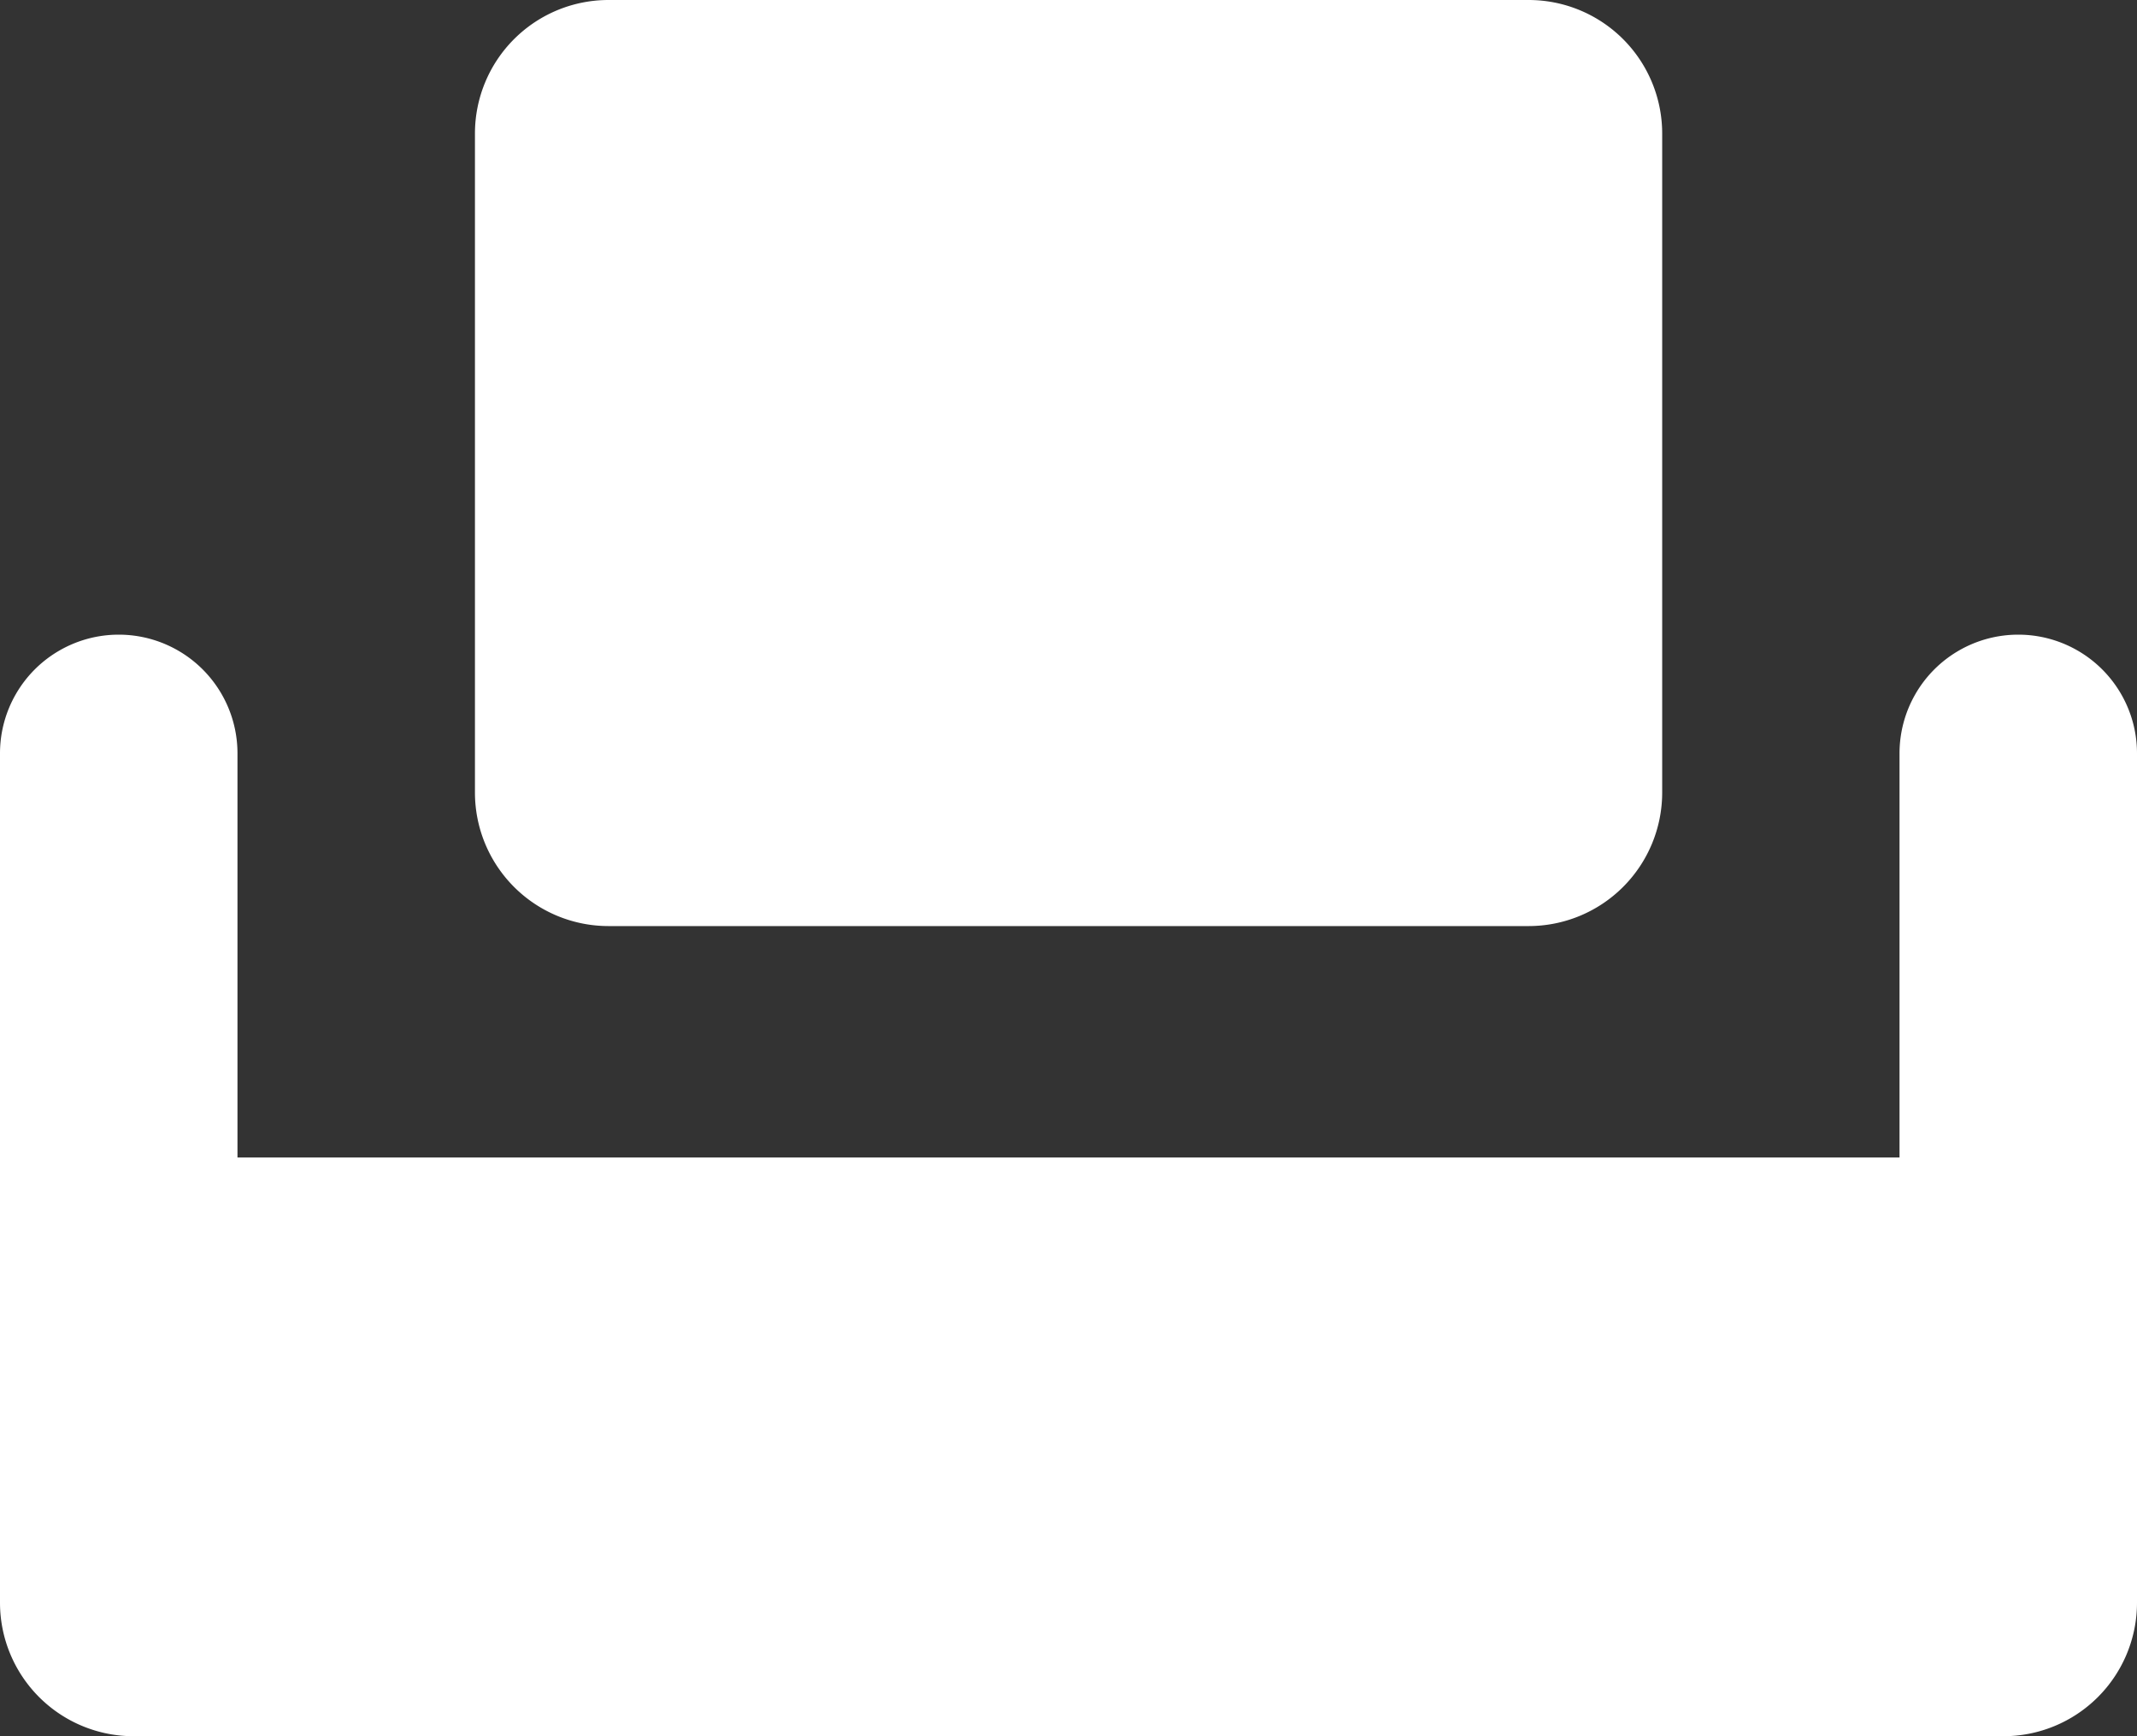
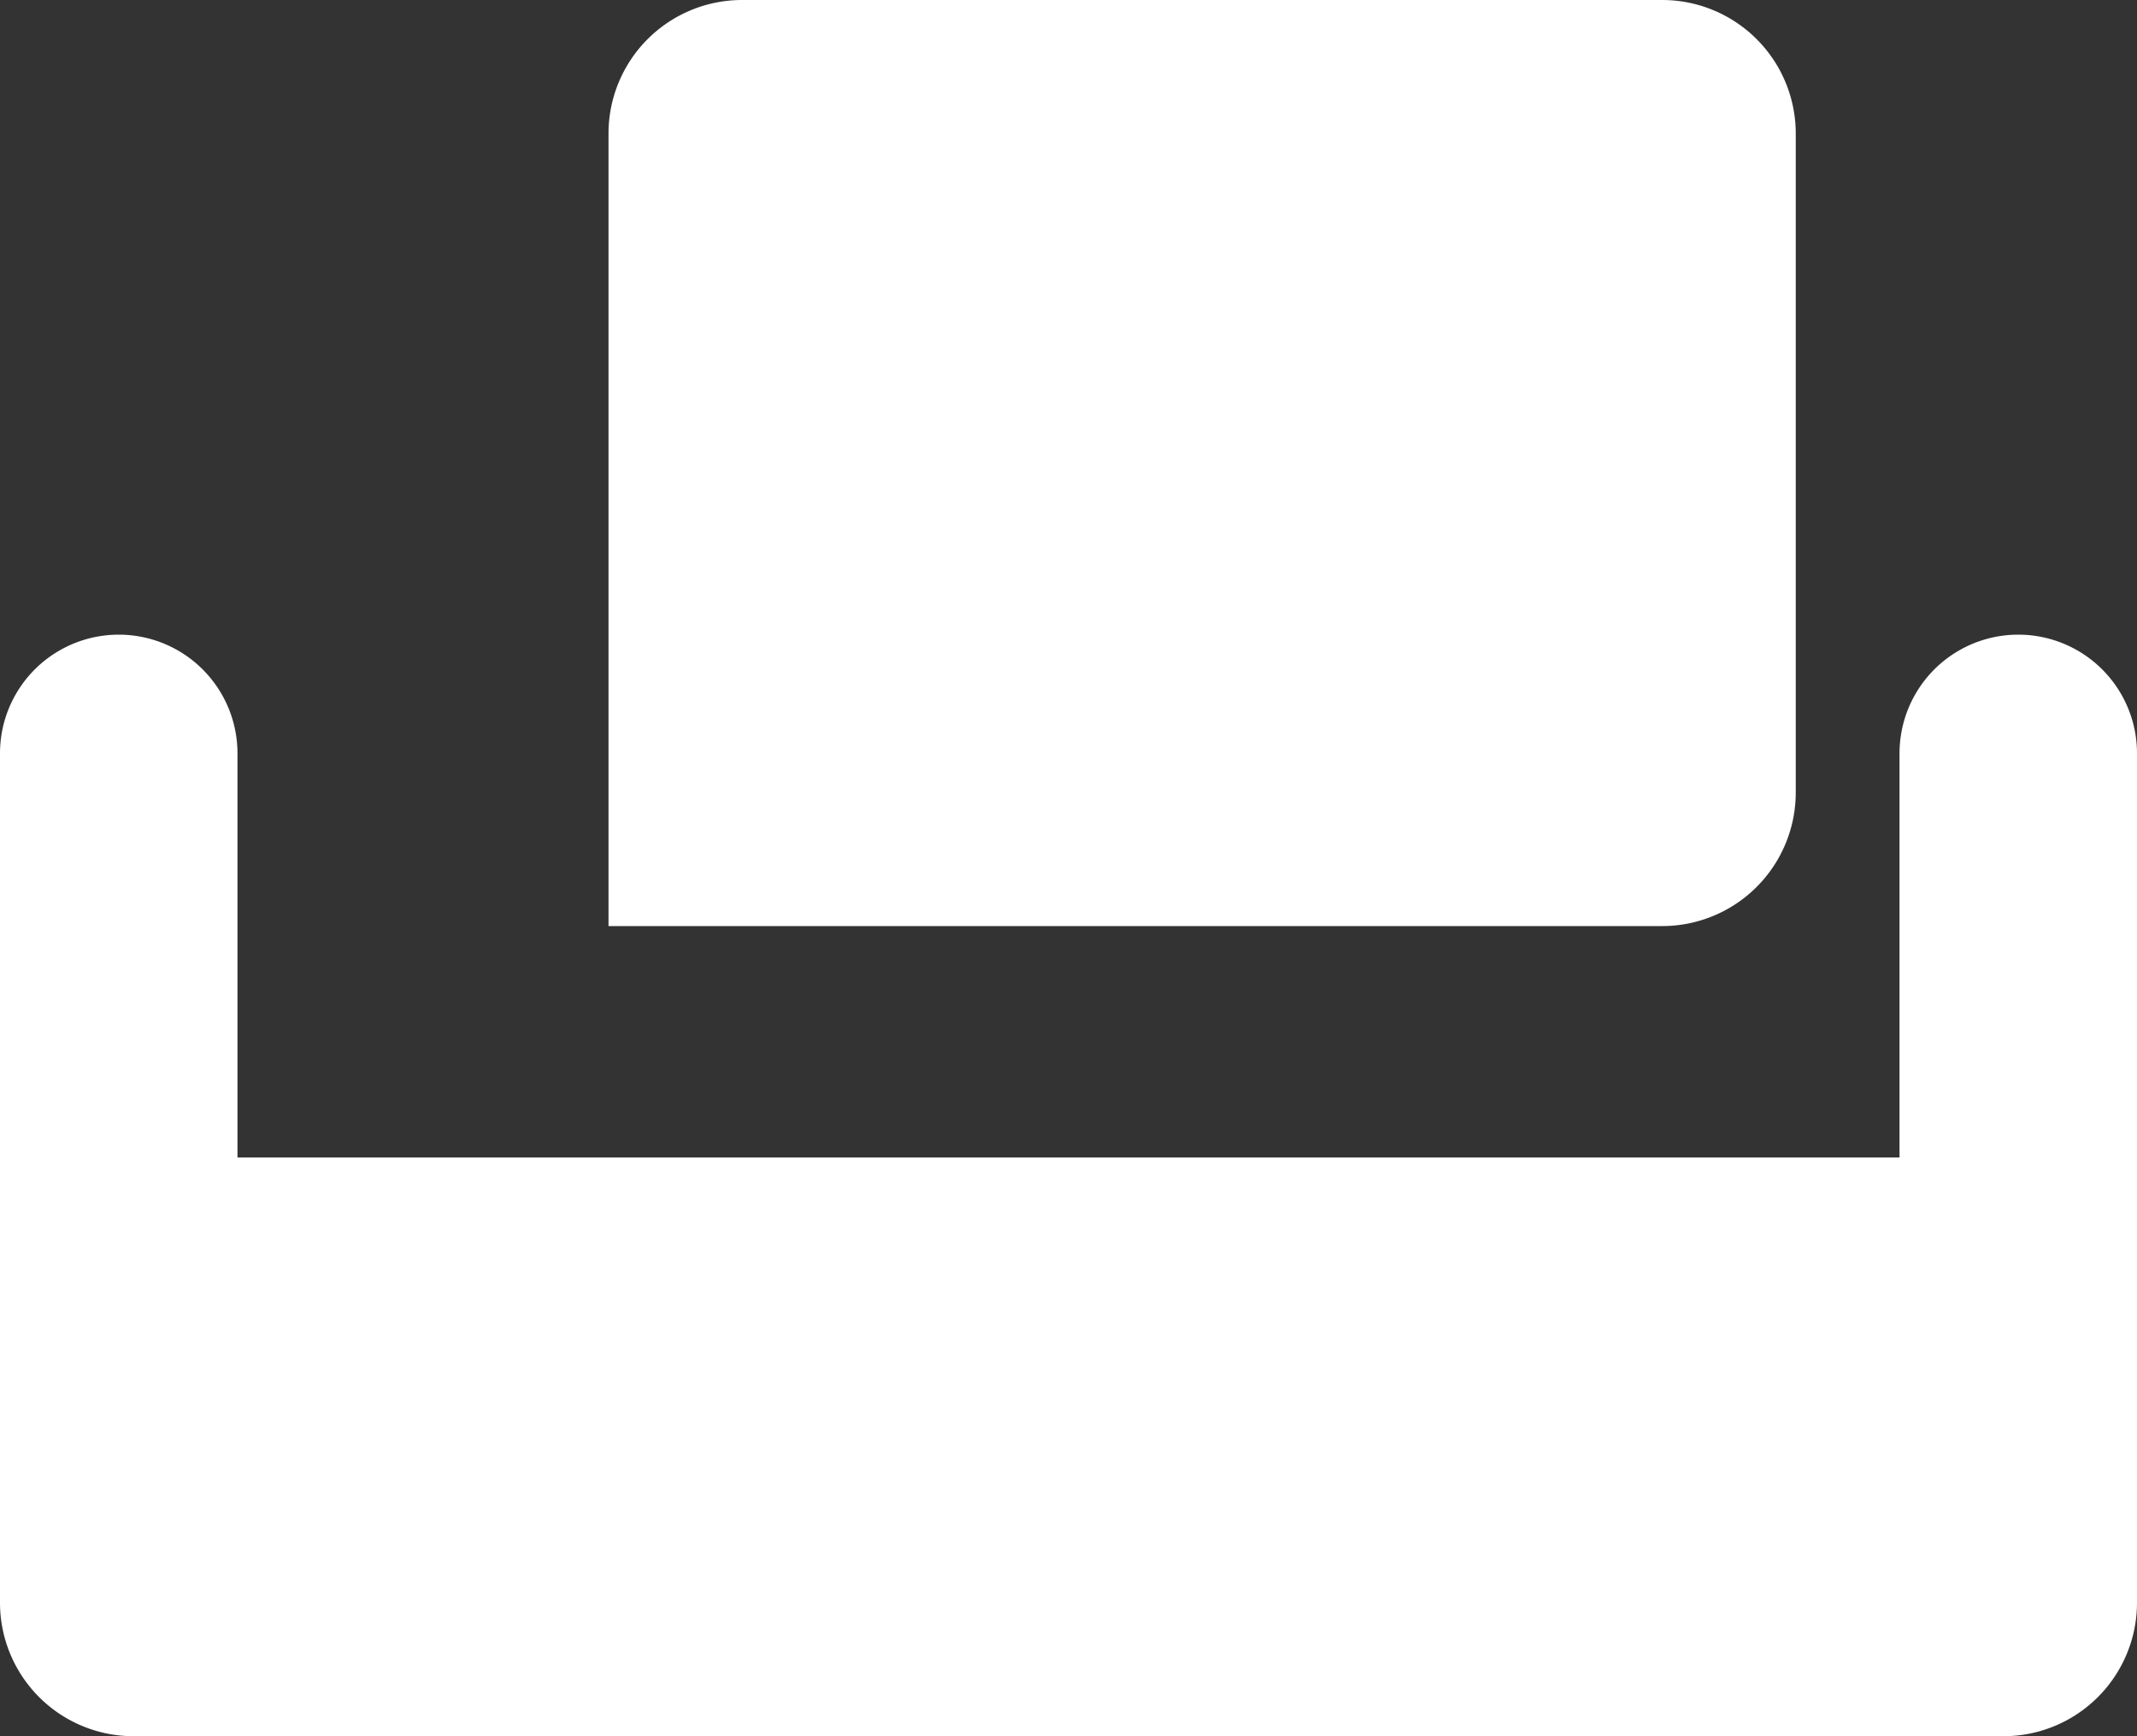
<svg xmlns="http://www.w3.org/2000/svg" width="16" height="13" viewBox="0 0 16 13">
  <rect x="0" y="0" width="16" height="13" fill="#333333" stroke="none" />
-   <path id="联合_3" data-name="联合 3" d="M1,13a1,1,0,0,1-1-1V5.641a.889.889,0,0,1,1.778,0V8.667H14.222V5.641a.889.889,0,0,1,1.778,0V12a1,1,0,0,1-1,1ZM4.556,6.934a1,1,0,0,1-1-1V1a1,1,0,0,1,1-1h6.889a1,1,0,0,1,1,1V5.934a1,1,0,0,1-1,1Z" fill="#fff" />
+   <path id="联合_3" data-name="联合 3" d="M1,13a1,1,0,0,1-1-1V5.641a.889.889,0,0,1,1.778,0V8.667H14.222V5.641a.889.889,0,0,1,1.778,0V12a1,1,0,0,1-1,1ZM4.556,6.934V1a1,1,0,0,1,1-1h6.889a1,1,0,0,1,1,1V5.934a1,1,0,0,1-1,1Z" fill="#fff" />
</svg>